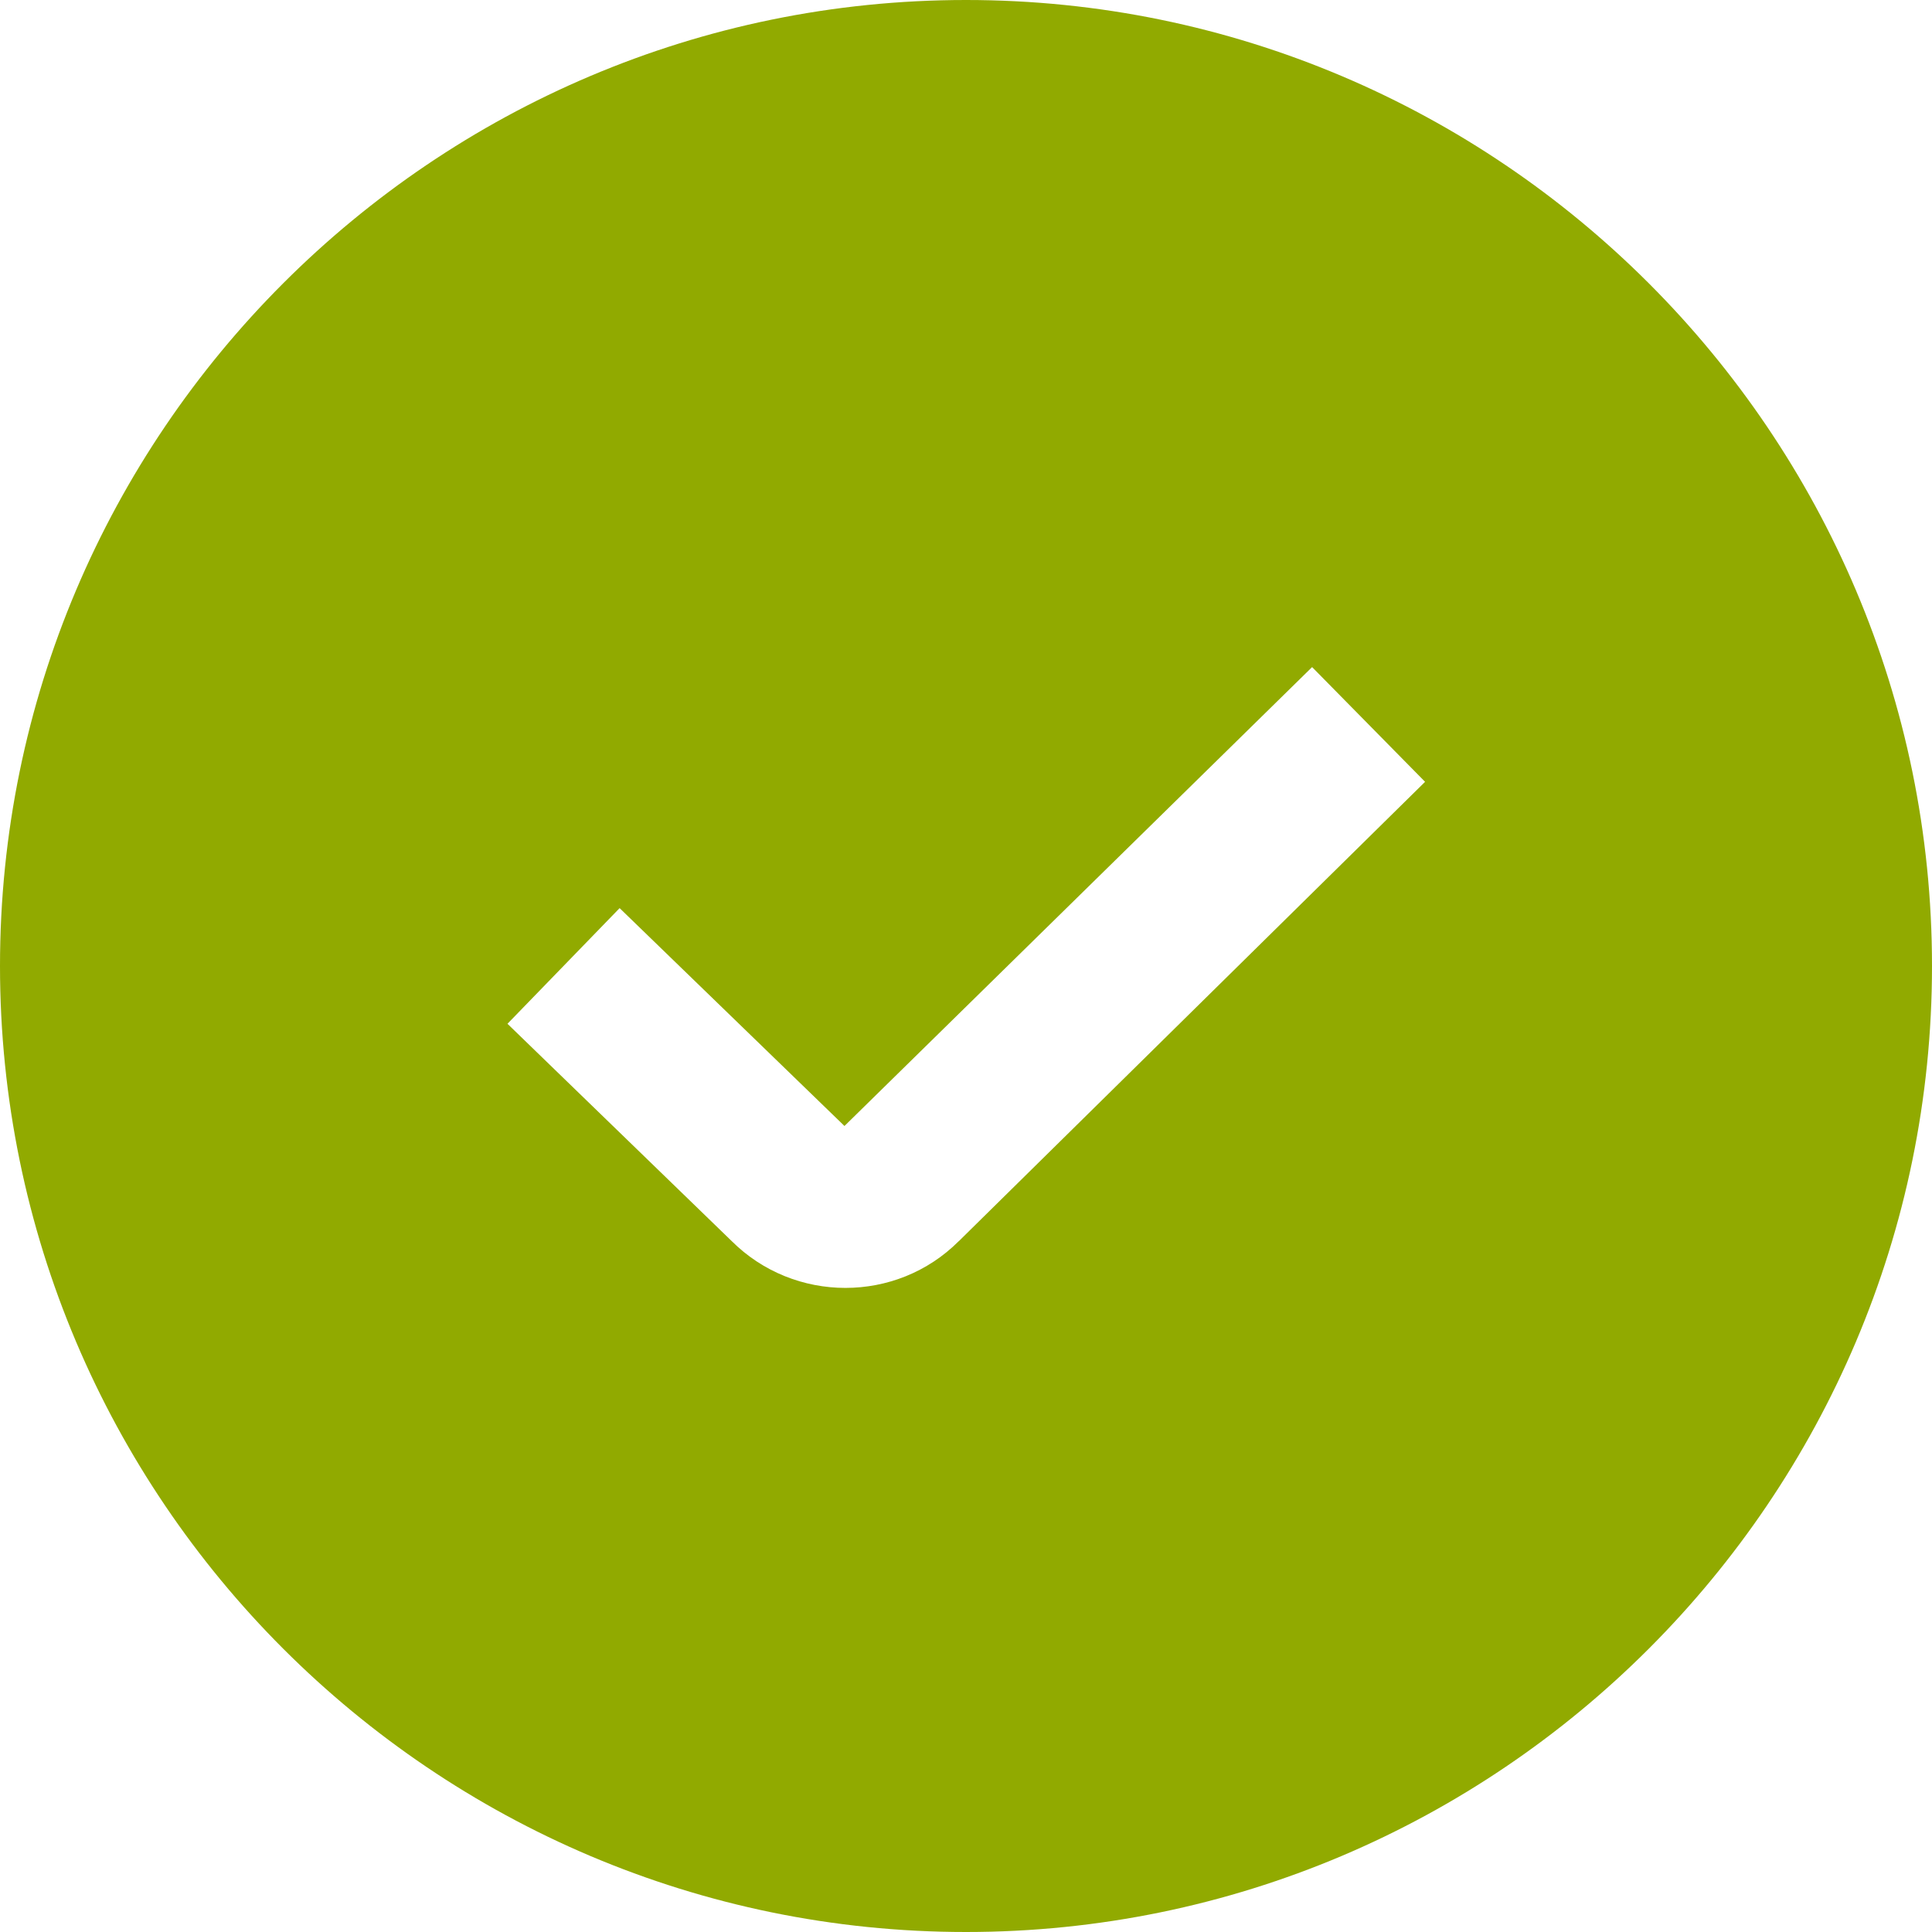
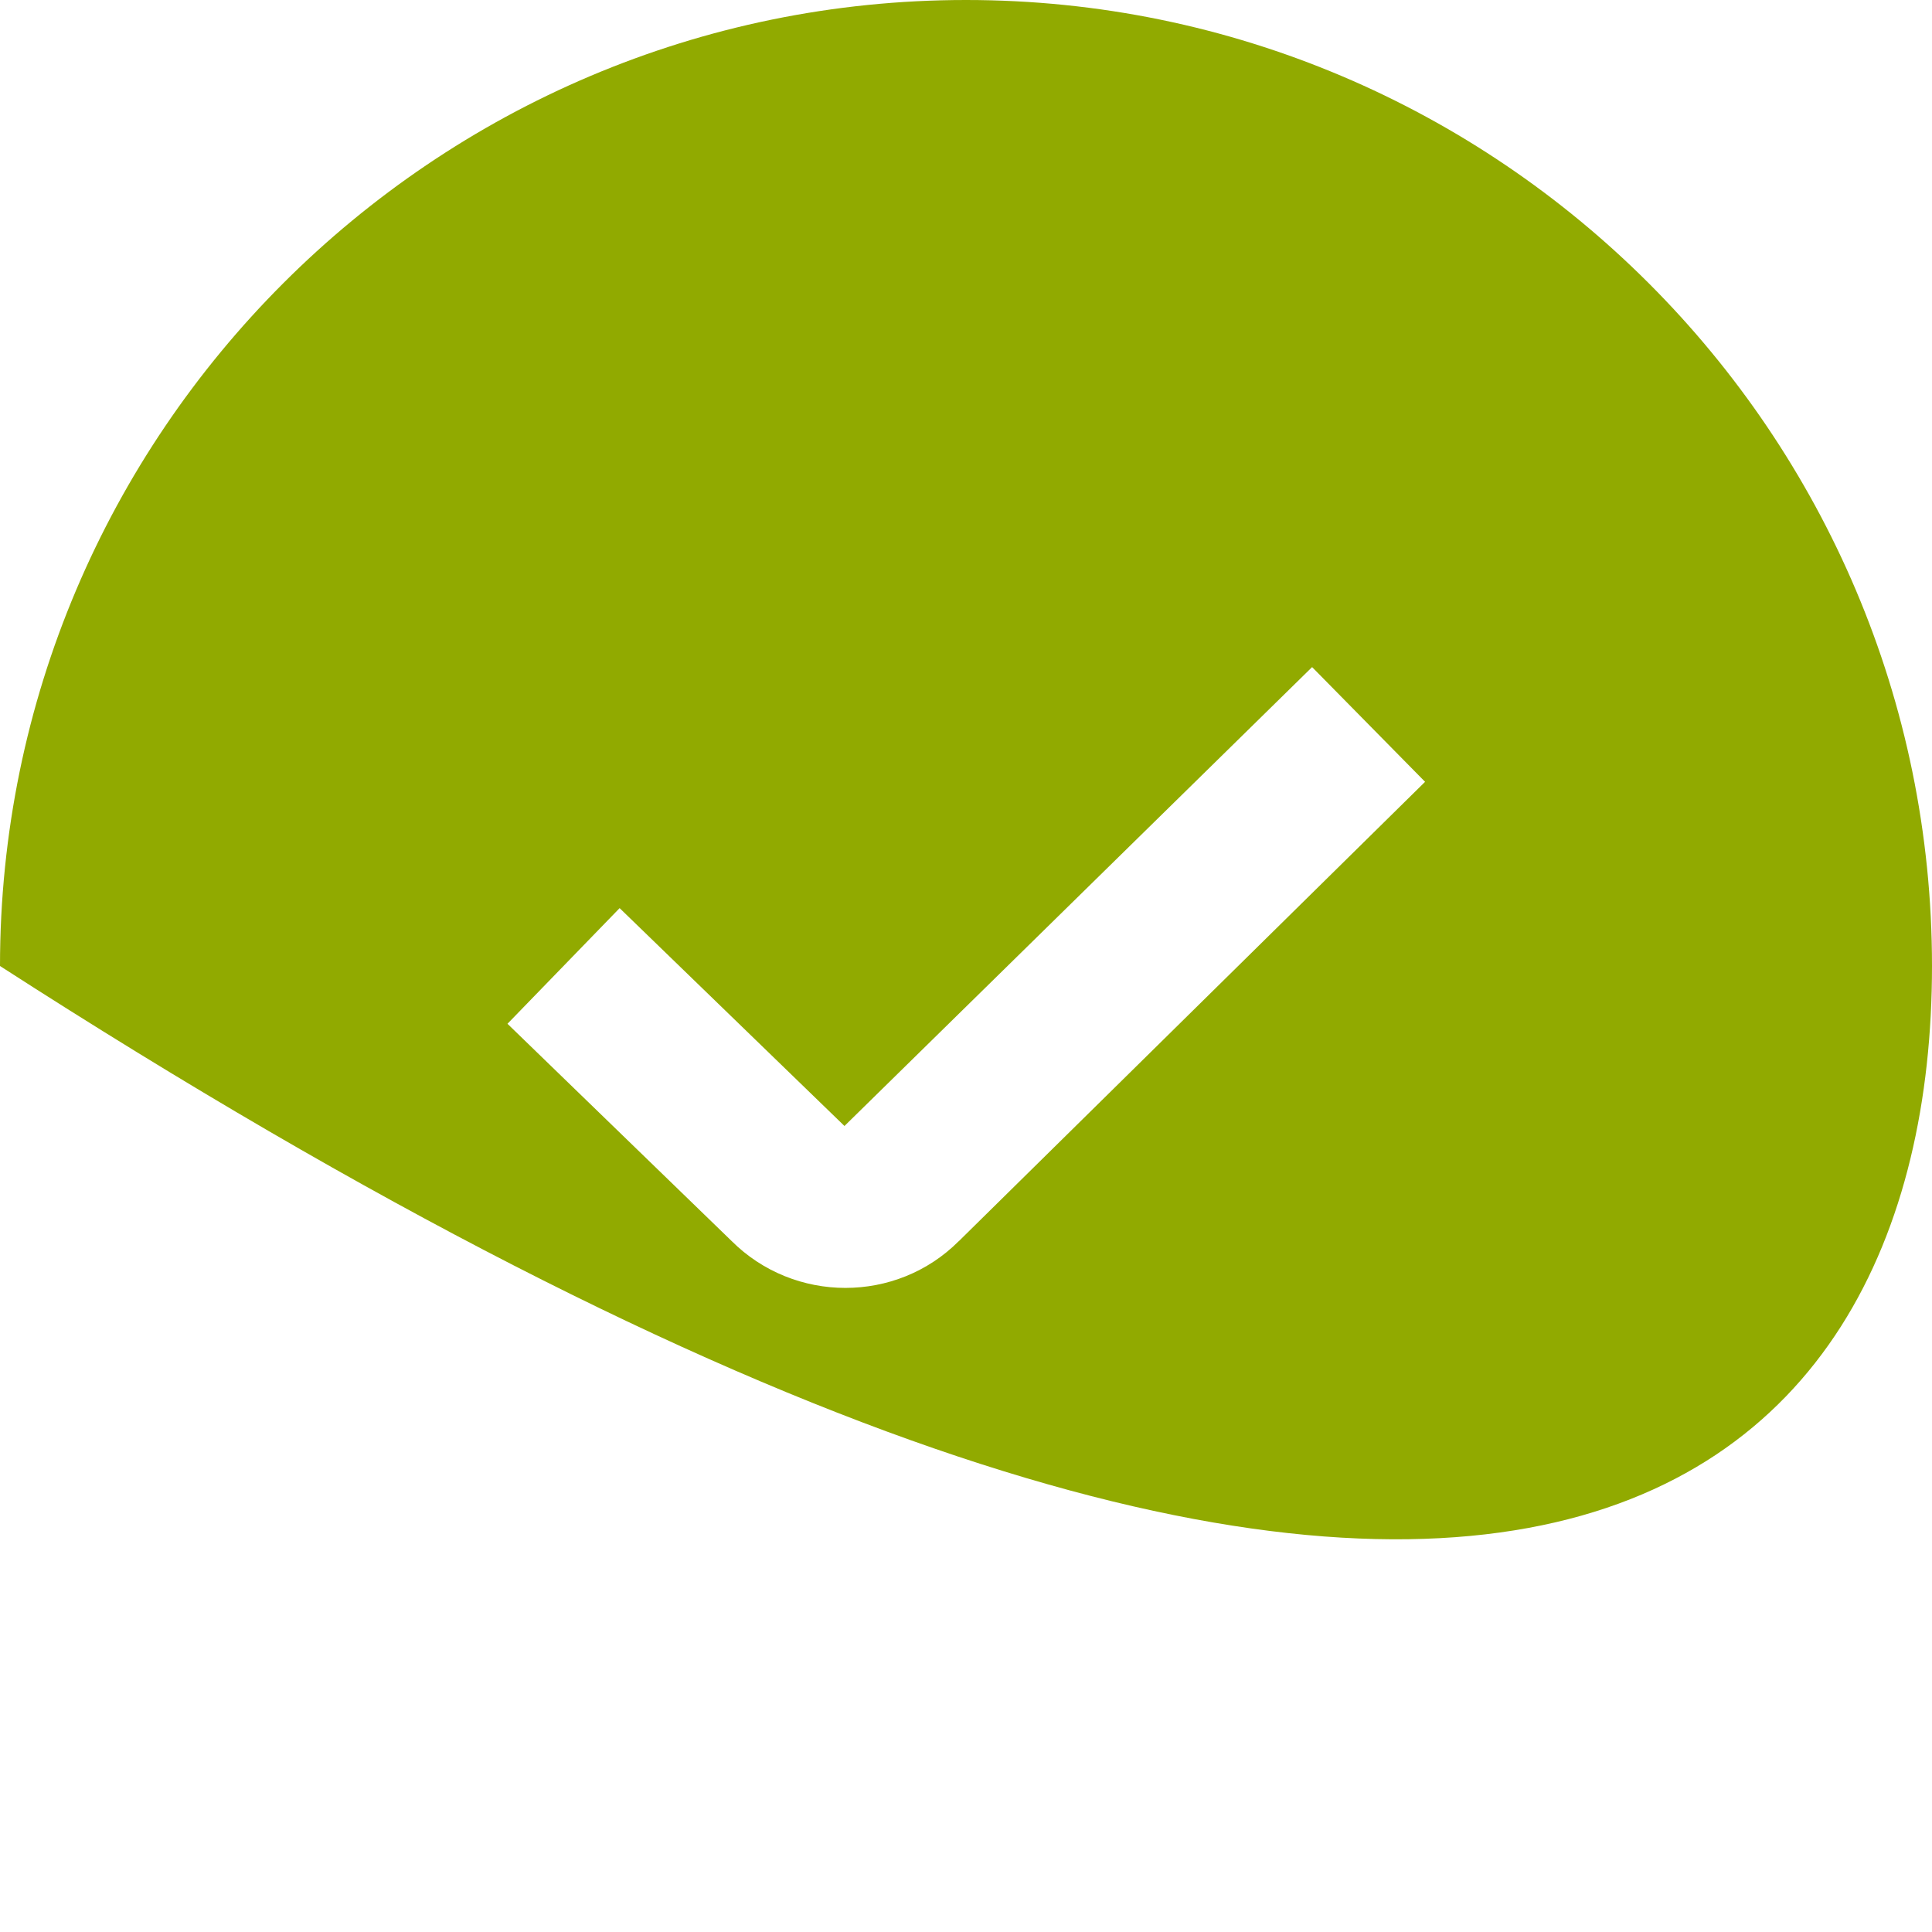
<svg xmlns="http://www.w3.org/2000/svg" width="21px" height="21px" viewBox="0 0 21 21">
  <title>check-circle (3)</title>
  <g id="Page-1" stroke="none" stroke-width="1" fill="none" fill-rule="evenodd">
    <g id="caseStudy-final" transform="translate(-1020, -3493)" fill="#91AA00" fill-rule="nonzero">
      <g id="Group-22" transform="translate(260, 2633)">
        <g id="Group-20-Copy" transform="translate(720, 685)">
          <g id="Group-21" transform="translate(40, 171)">
            <g id="check-circle-(3)" transform="translate(0, 4)">
-               <path d="M10.5,0 C4.71,0 0,4.71 0,10.5 C0,16.29 4.71,21 10.5,21 C16.29,21 21,16.29 21,10.5 C21,4.71 16.29,0 10.5,0 Z M10.42,13.492 C10.082,13.83 9.636,13.999 9.189,13.999 C8.742,13.999 8.292,13.829 7.95,13.487 L5.516,11.128 L6.735,9.871 L9.179,12.239 L14.262,7.251 L15.49,8.498 L10.421,13.492 L10.42,13.492 Z" id="Shape" />
+               <path d="M10.5,0 C4.71,0 0,4.71 0,10.5 C16.29,21 21,16.29 21,10.5 C21,4.71 16.29,0 10.5,0 Z M10.42,13.492 C10.082,13.83 9.636,13.999 9.189,13.999 C8.742,13.999 8.292,13.829 7.95,13.487 L5.516,11.128 L6.735,9.871 L9.179,12.239 L14.262,7.251 L15.49,8.498 L10.421,13.492 L10.42,13.492 Z" id="Shape" />
            </g>
          </g>
        </g>
      </g>
    </g>
  </g>
</svg>